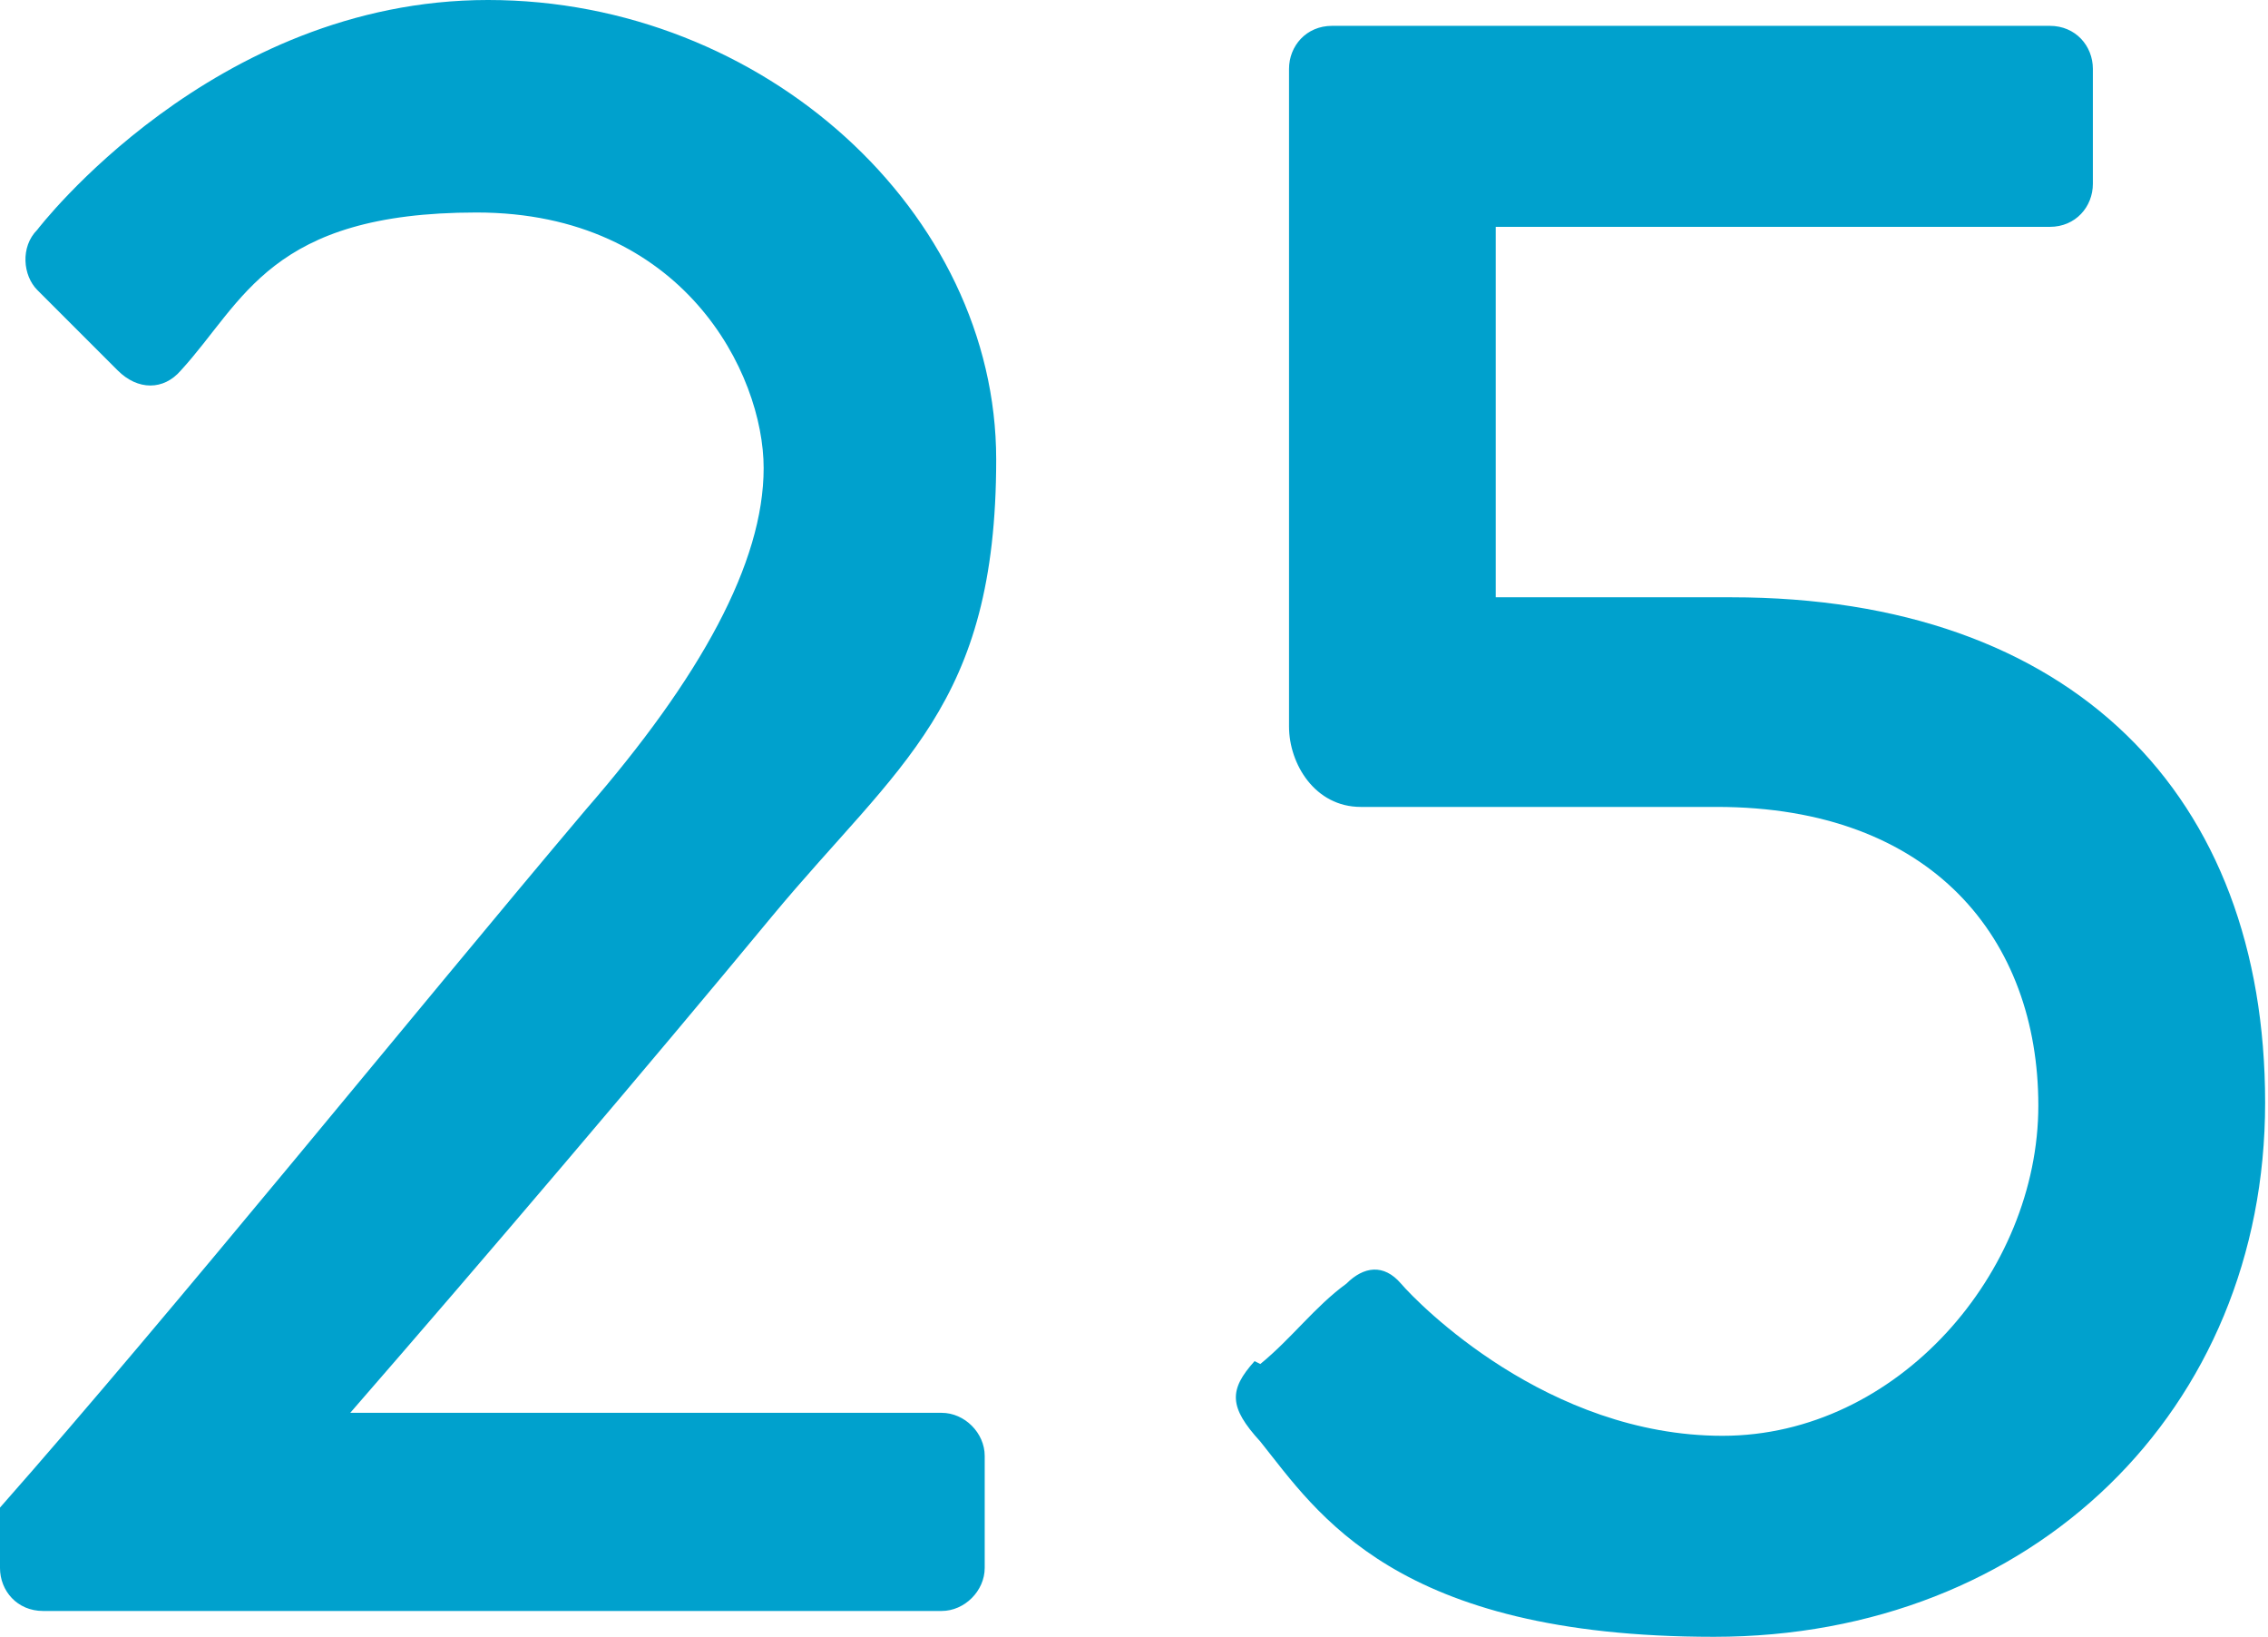
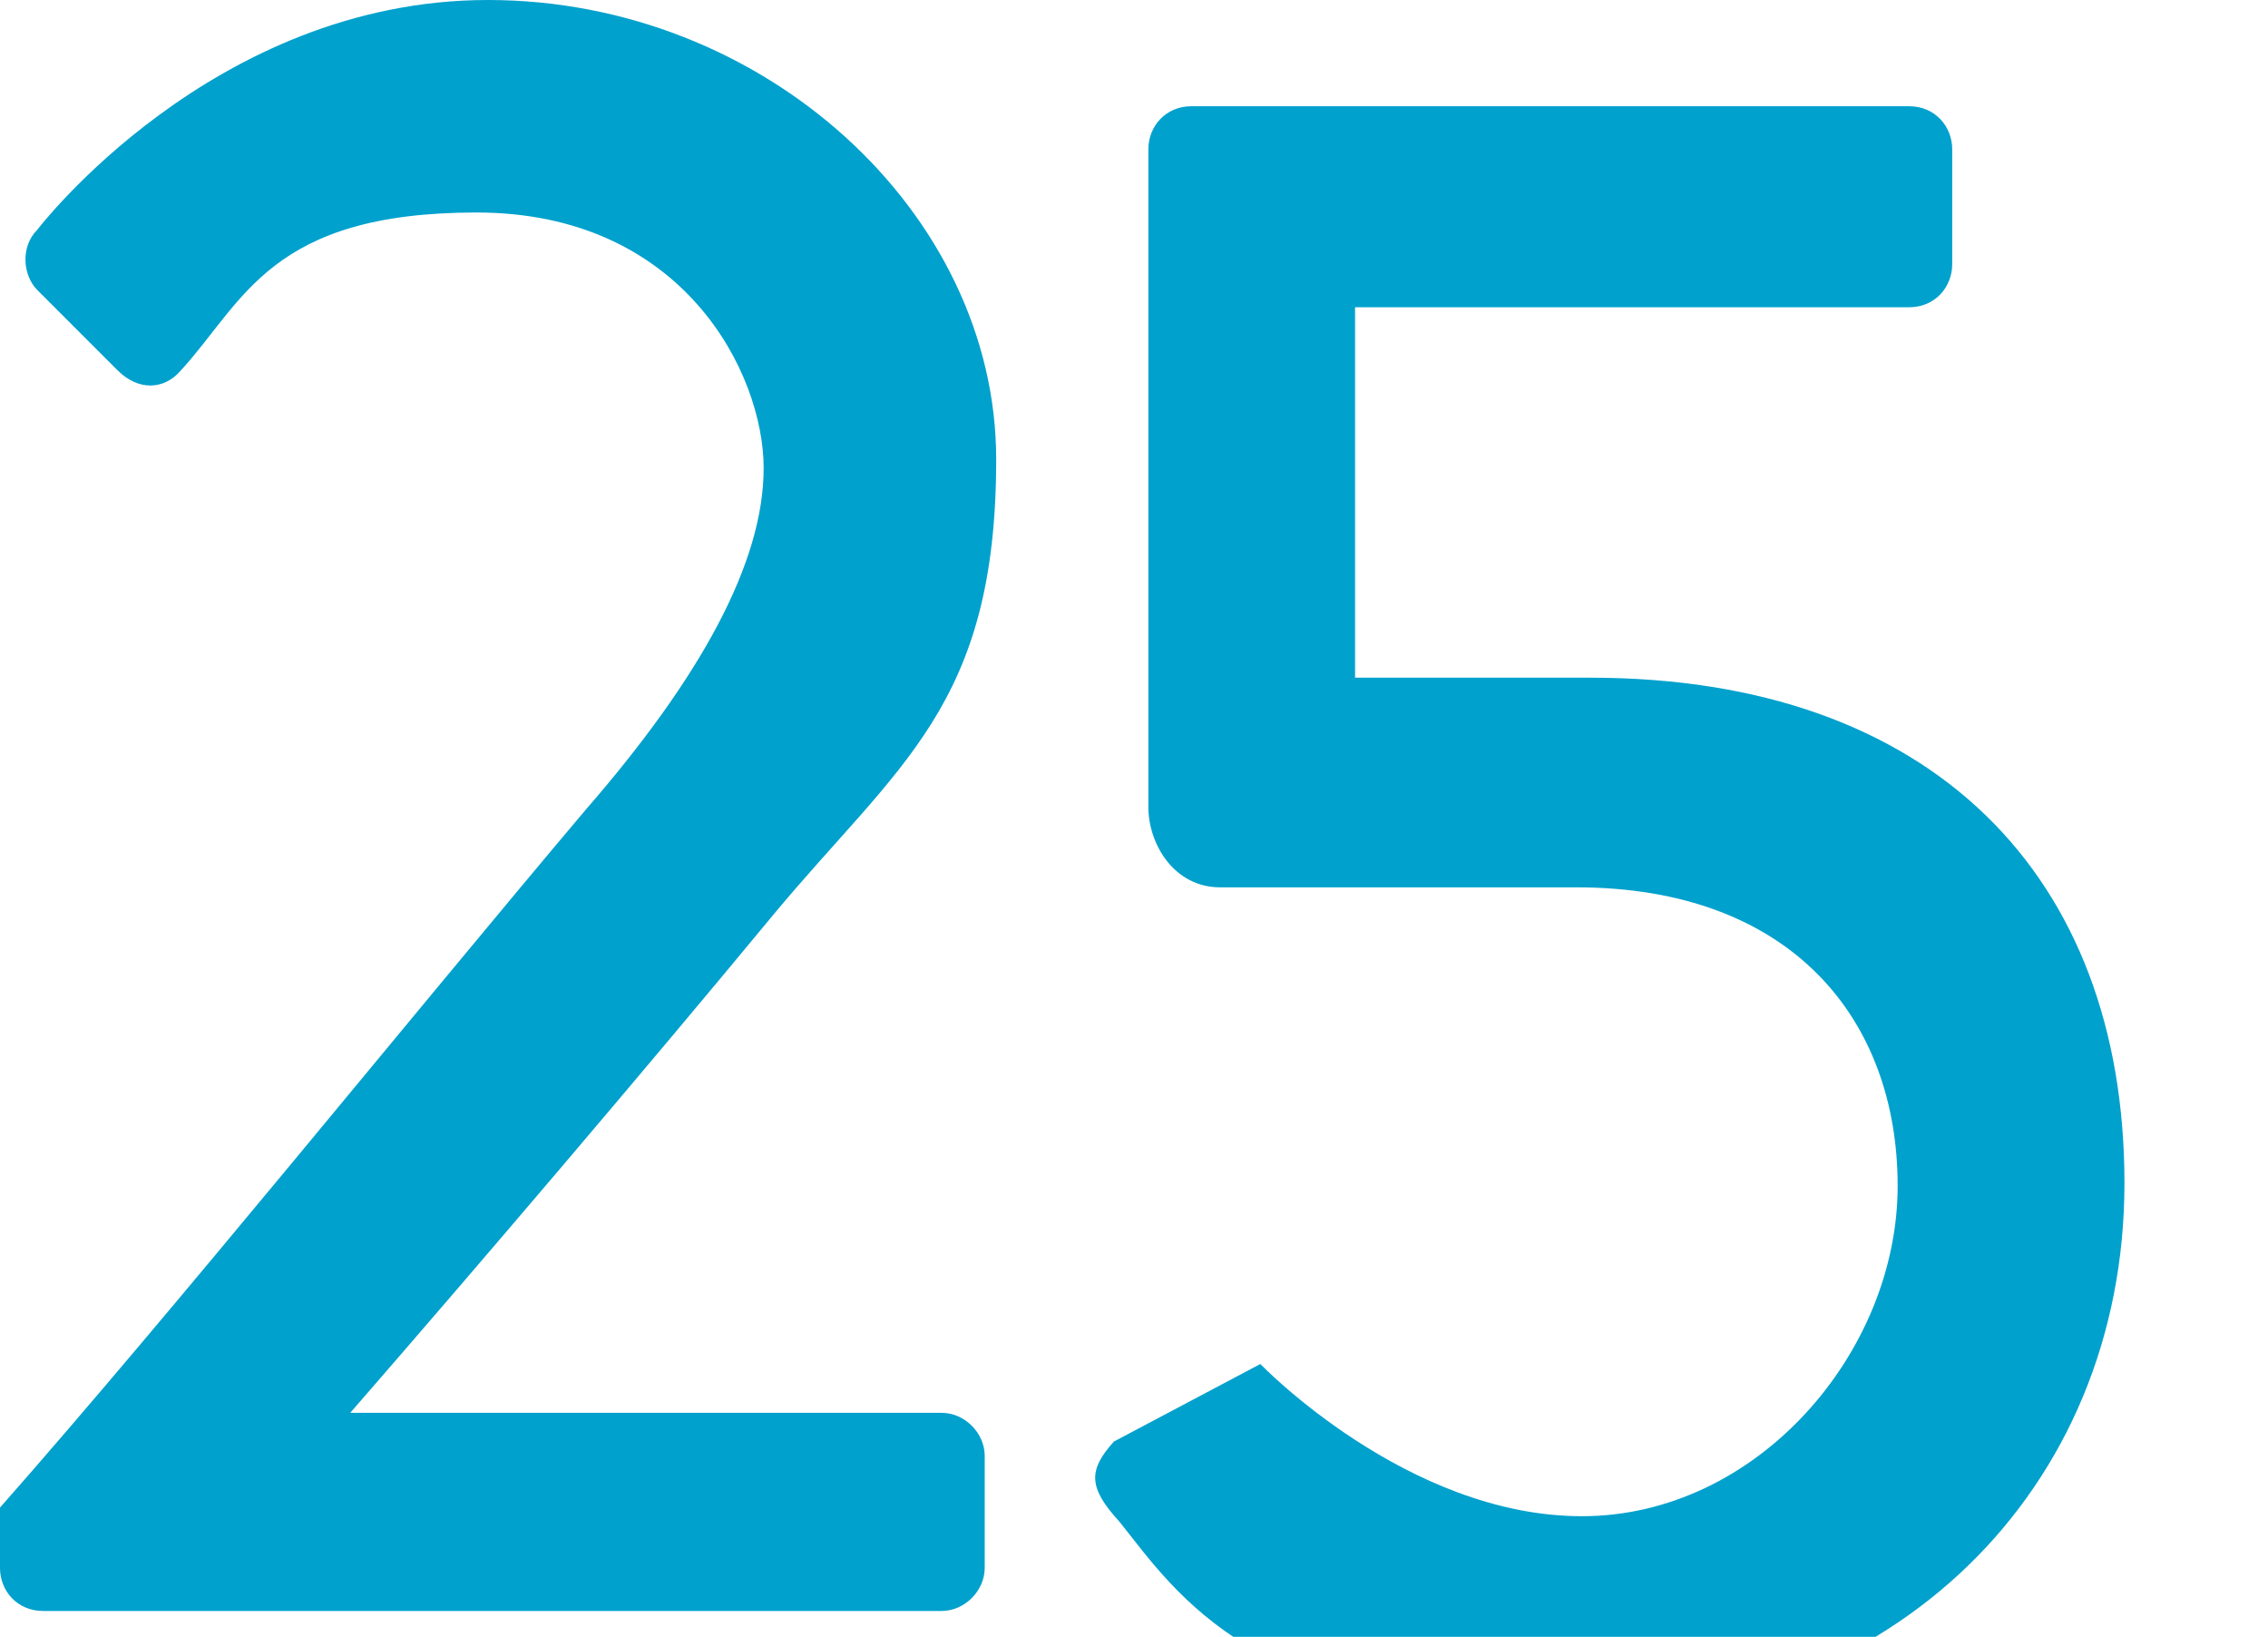
<svg xmlns="http://www.w3.org/2000/svg" viewBox="0 0 79 57">
-   <path d="m0 52.5c6-6.8 14.4-17.2 20.4-24.3 4-4.6 6.2-8.6 6.2-11.9s-2.8-8.9-10-8.9-8.1 3.1-10.3 5.5c-.6.7-1.5.7-2.2 0l-2.8-2.8c-.5-.5-.6-1.5 0-2.1 0 0 6.1-8 15.7-8s17.7 7.4 17.7 16-3.4 10.6-7.8 15.9c-4.3 5.2-10 11.9-14.7 17.3h20.6c.8 0 1.5.7 1.5 1.5v3.9c0 .8-.7 1.5-1.5 1.5h-31.3c-.9 0-1.5-.7-1.5-1.5zm43.9-5c1.1-.9 1.9-2 3-2.8.6-.6 1.3-.7 1.9 0s5.1 5.3 11.2 5.3 11-5.7 11-11.5-3.7-10.4-11.2-10.4h-12.4c-1.6 0-2.5-1.5-2.5-2.8v-22.9c0-.8.6-1.5 1.5-1.5h25c.9 0 1.5.7 1.5 1.5v4c0 .8-.6 1.5-1.5 1.5h-19.3v12.9h8.2c11.9 0 18.6 6.9 18.6 17.6s-8.1 18.6-19.2 18.6-13.8-4.3-15.8-6.8c-1.1-1.2-1.1-1.8-.2-2.8z" fill="#00a1cd" />
+   <path d="m0 52.5c6-6.8 14.4-17.2 20.4-24.3 4-4.6 6.2-8.6 6.2-11.9s-2.8-8.9-10-8.9-8.1 3.1-10.3 5.5c-.6.7-1.5.7-2.2 0l-2.8-2.8c-.5-.5-.6-1.5 0-2.1 0 0 6.1-8 15.7-8s17.7 7.4 17.7 16-3.4 10.6-7.8 15.9c-4.3 5.2-10 11.9-14.7 17.3h20.6c.8 0 1.5.7 1.5 1.5v3.9c0 .8-.7 1.5-1.5 1.5h-31.3c-.9 0-1.5-.7-1.5-1.5zm43.9-5s5.1 5.3 11.2 5.3 11-5.7 11-11.5-3.7-10.4-11.2-10.4h-12.4c-1.6 0-2.5-1.5-2.5-2.8v-22.9c0-.8.6-1.5 1.5-1.5h25c.9 0 1.5.7 1.5 1.5v4c0 .8-.6 1.5-1.5 1.5h-19.3v12.9h8.2c11.9 0 18.6 6.9 18.6 17.6s-8.1 18.6-19.2 18.6-13.8-4.3-15.8-6.8c-1.1-1.2-1.1-1.8-.2-2.8z" fill="#00a1cd" />
</svg>